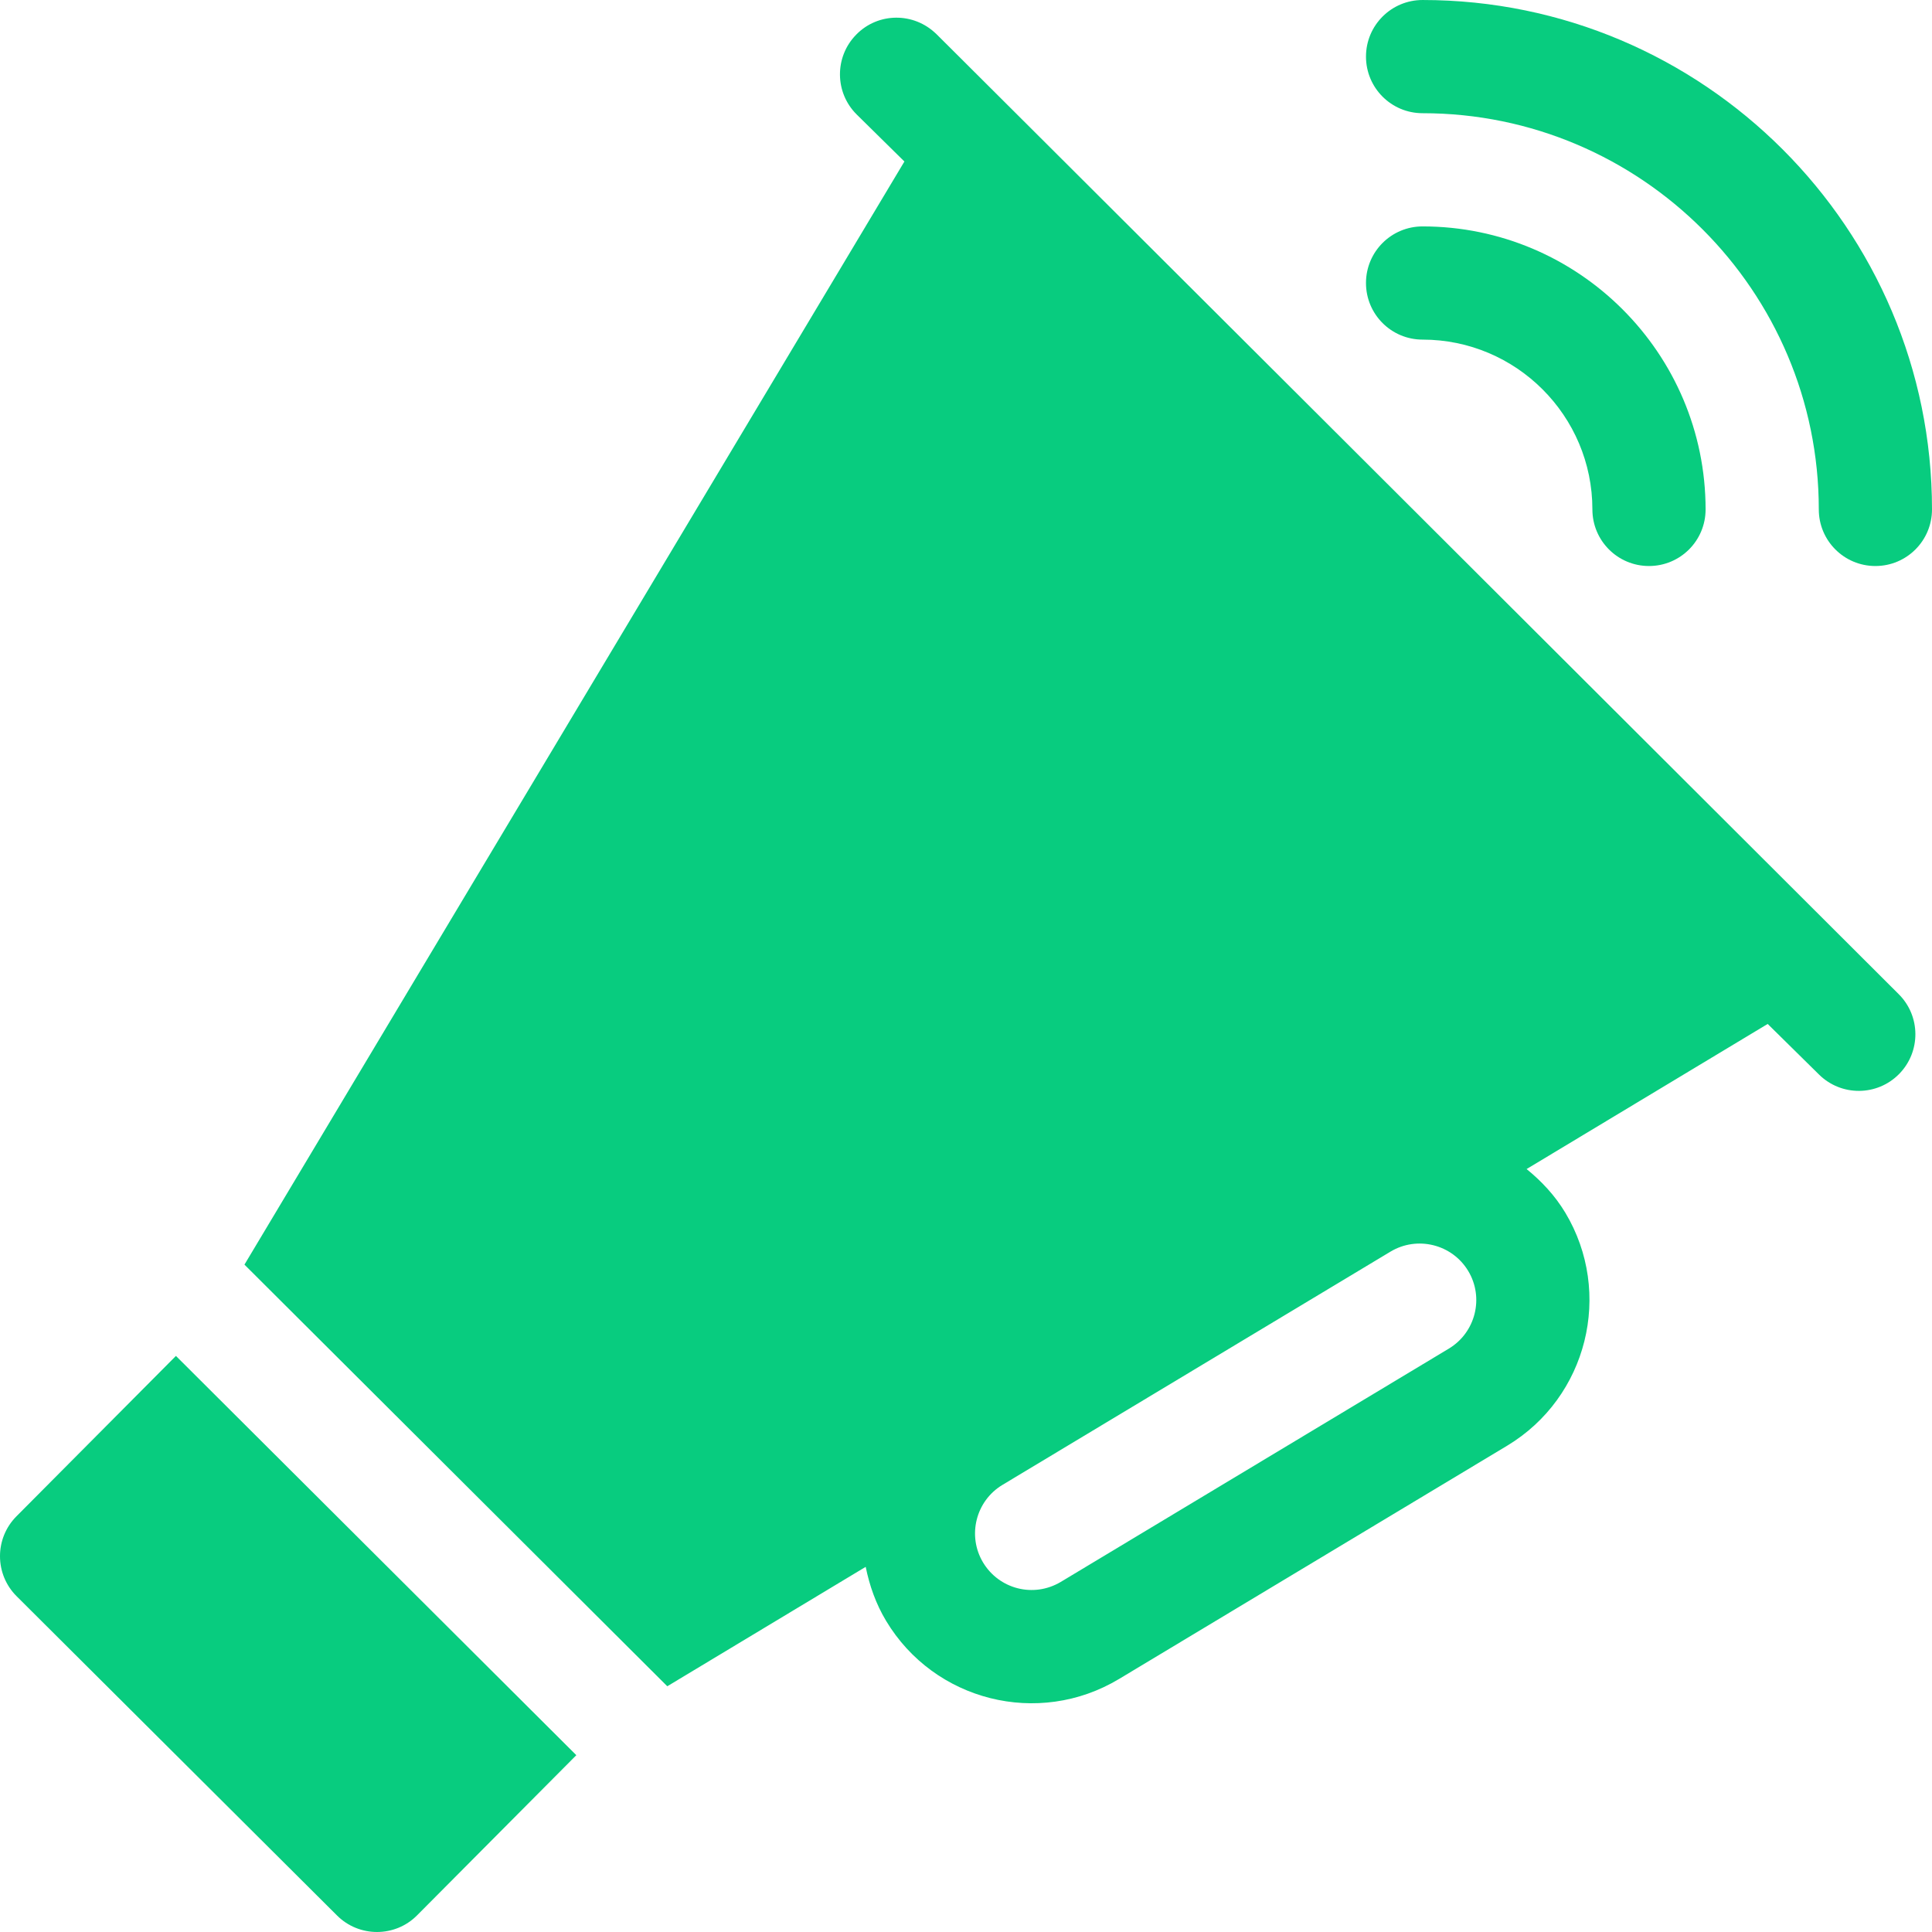
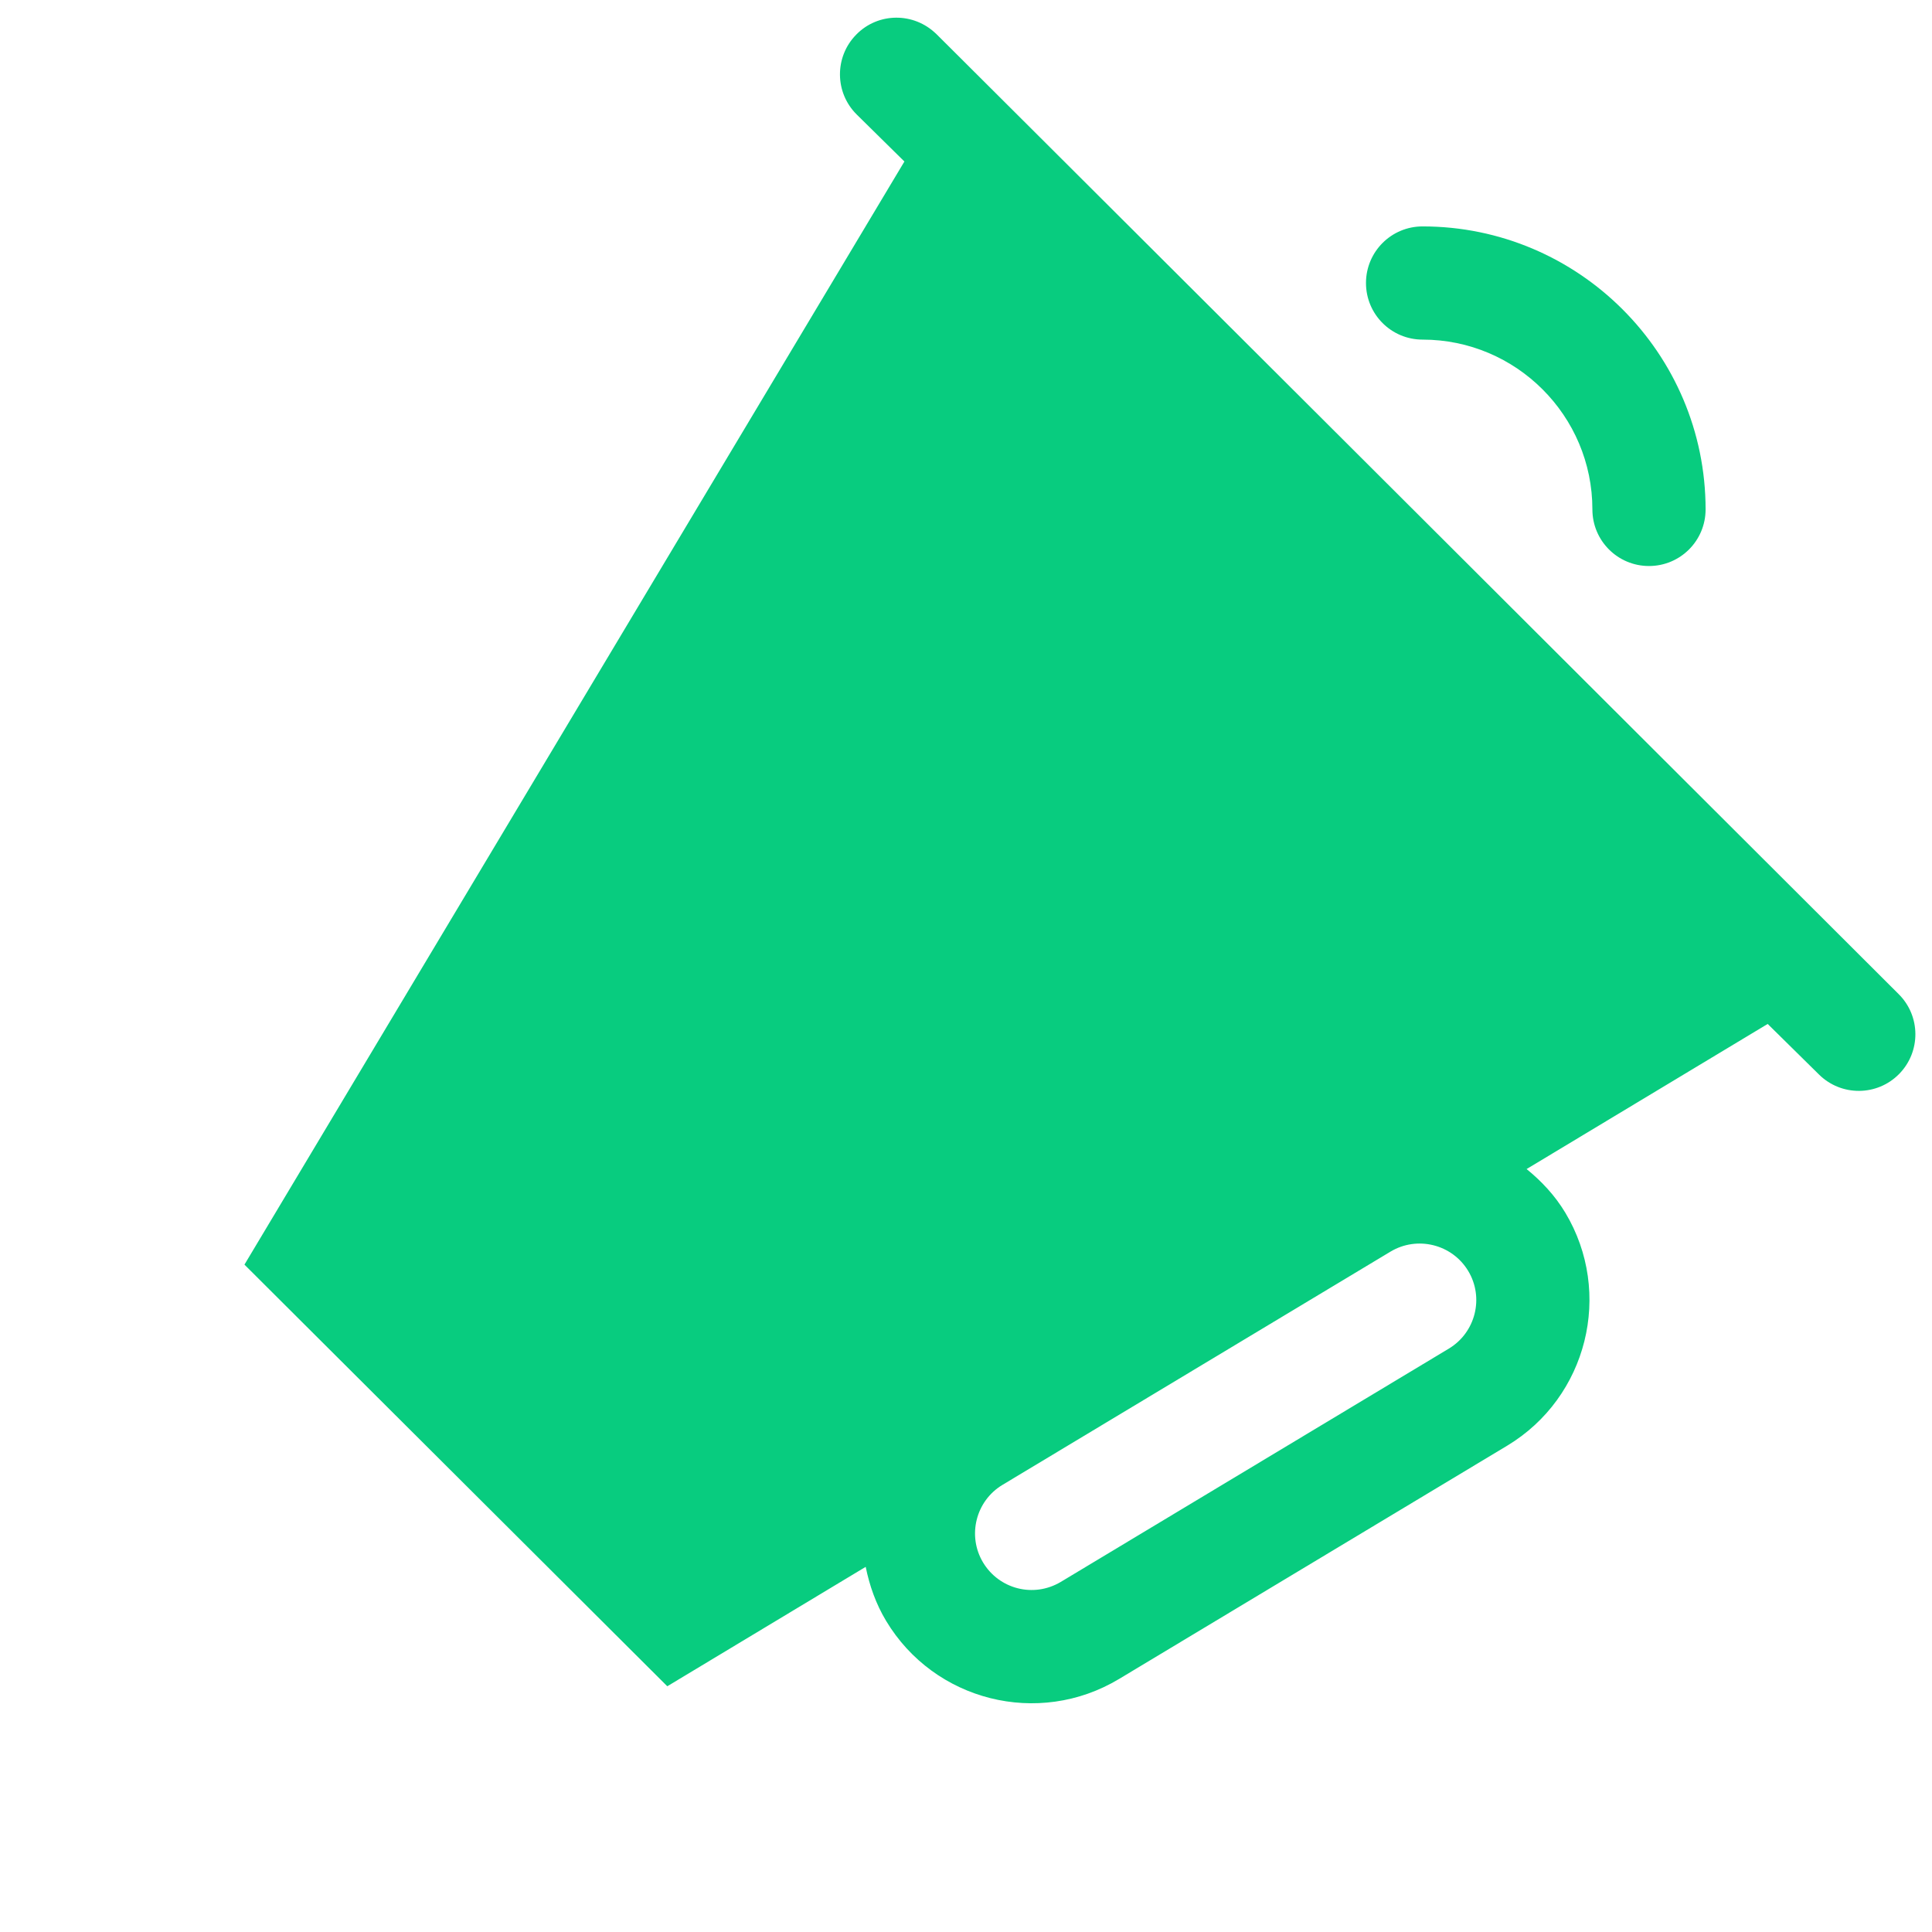
<svg xmlns="http://www.w3.org/2000/svg" id="Capa_1" enable-background="new 0 0 512.002 512.002" height="30" viewBox="0 0 512.002 512.002" width="30">
  <g>
    <g>
-       <path d="m4.367 401.83c-5.845 5.874-5.815 15.366.044 21.196l84.902 84.595c5.852 5.852 15.4 5.842 21.226-.044l42.193-42.433-106.108-105.811z" fill="#08CC7F" />
      <path d="m503.132 263.417c-45.364-45.307-269.316-268.759-255-254.399-5.933-5.83-15.425-5.771-21.211.146-5.815 5.903-5.757 15.396.146 21.211l12.612 12.427-174.896 292.336 112.057 111.741 52.579-31.648c1.009 4.975 2.708 9.825 5.398 14.299 12.737 21.248 40.364 28.273 61.758 15.41l102.847-61.816c21.255-12.788 28.169-40.488 15.396-61.758-2.761-4.583-6.317-8.357-10.252-11.554l63.893-38.456 13.61 13.418c5.924 5.835 15.416 5.735 21.211-.146 5.814-5.903 5.755-15.396-.148-21.211zm-119.18 93.984-102.847 61.831c-7.221 4.289-16.337 1.898-20.581-5.156-4.248-7.075-1.948-16.304 5.142-20.566l102.832-61.816c7.062-4.237 16.311-1.992 20.596 5.127 4.262 7.089 1.948 16.318-5.142 20.58z" fill="#08CC7F" />
    </g>
    <g>
      <g>
-         <path d="m497.002 150.001c-8.291 0-15-6.709-15-15 0-57.891-47.109-105-105-105-8.291 0-15-6.709-15-15s6.709-15 15-15c74.443 0 135 60.557 135 135 0 8.291-6.709 15-15 15z" fill="#08CC7F" />
-       </g>
+         </g>
      <g>
        <path d="m437.002 150.001c-8.291 0-15-6.709-15-15 0-24.814-20.186-45-45-45-8.291 0-15-6.709-15-15s6.709-15 15-15c41.353 0 75 33.647 75 75 0 8.291-6.709 15-15 15z" fill="#08CC7F" />
      </g>
    </g>
  </g>
</svg>